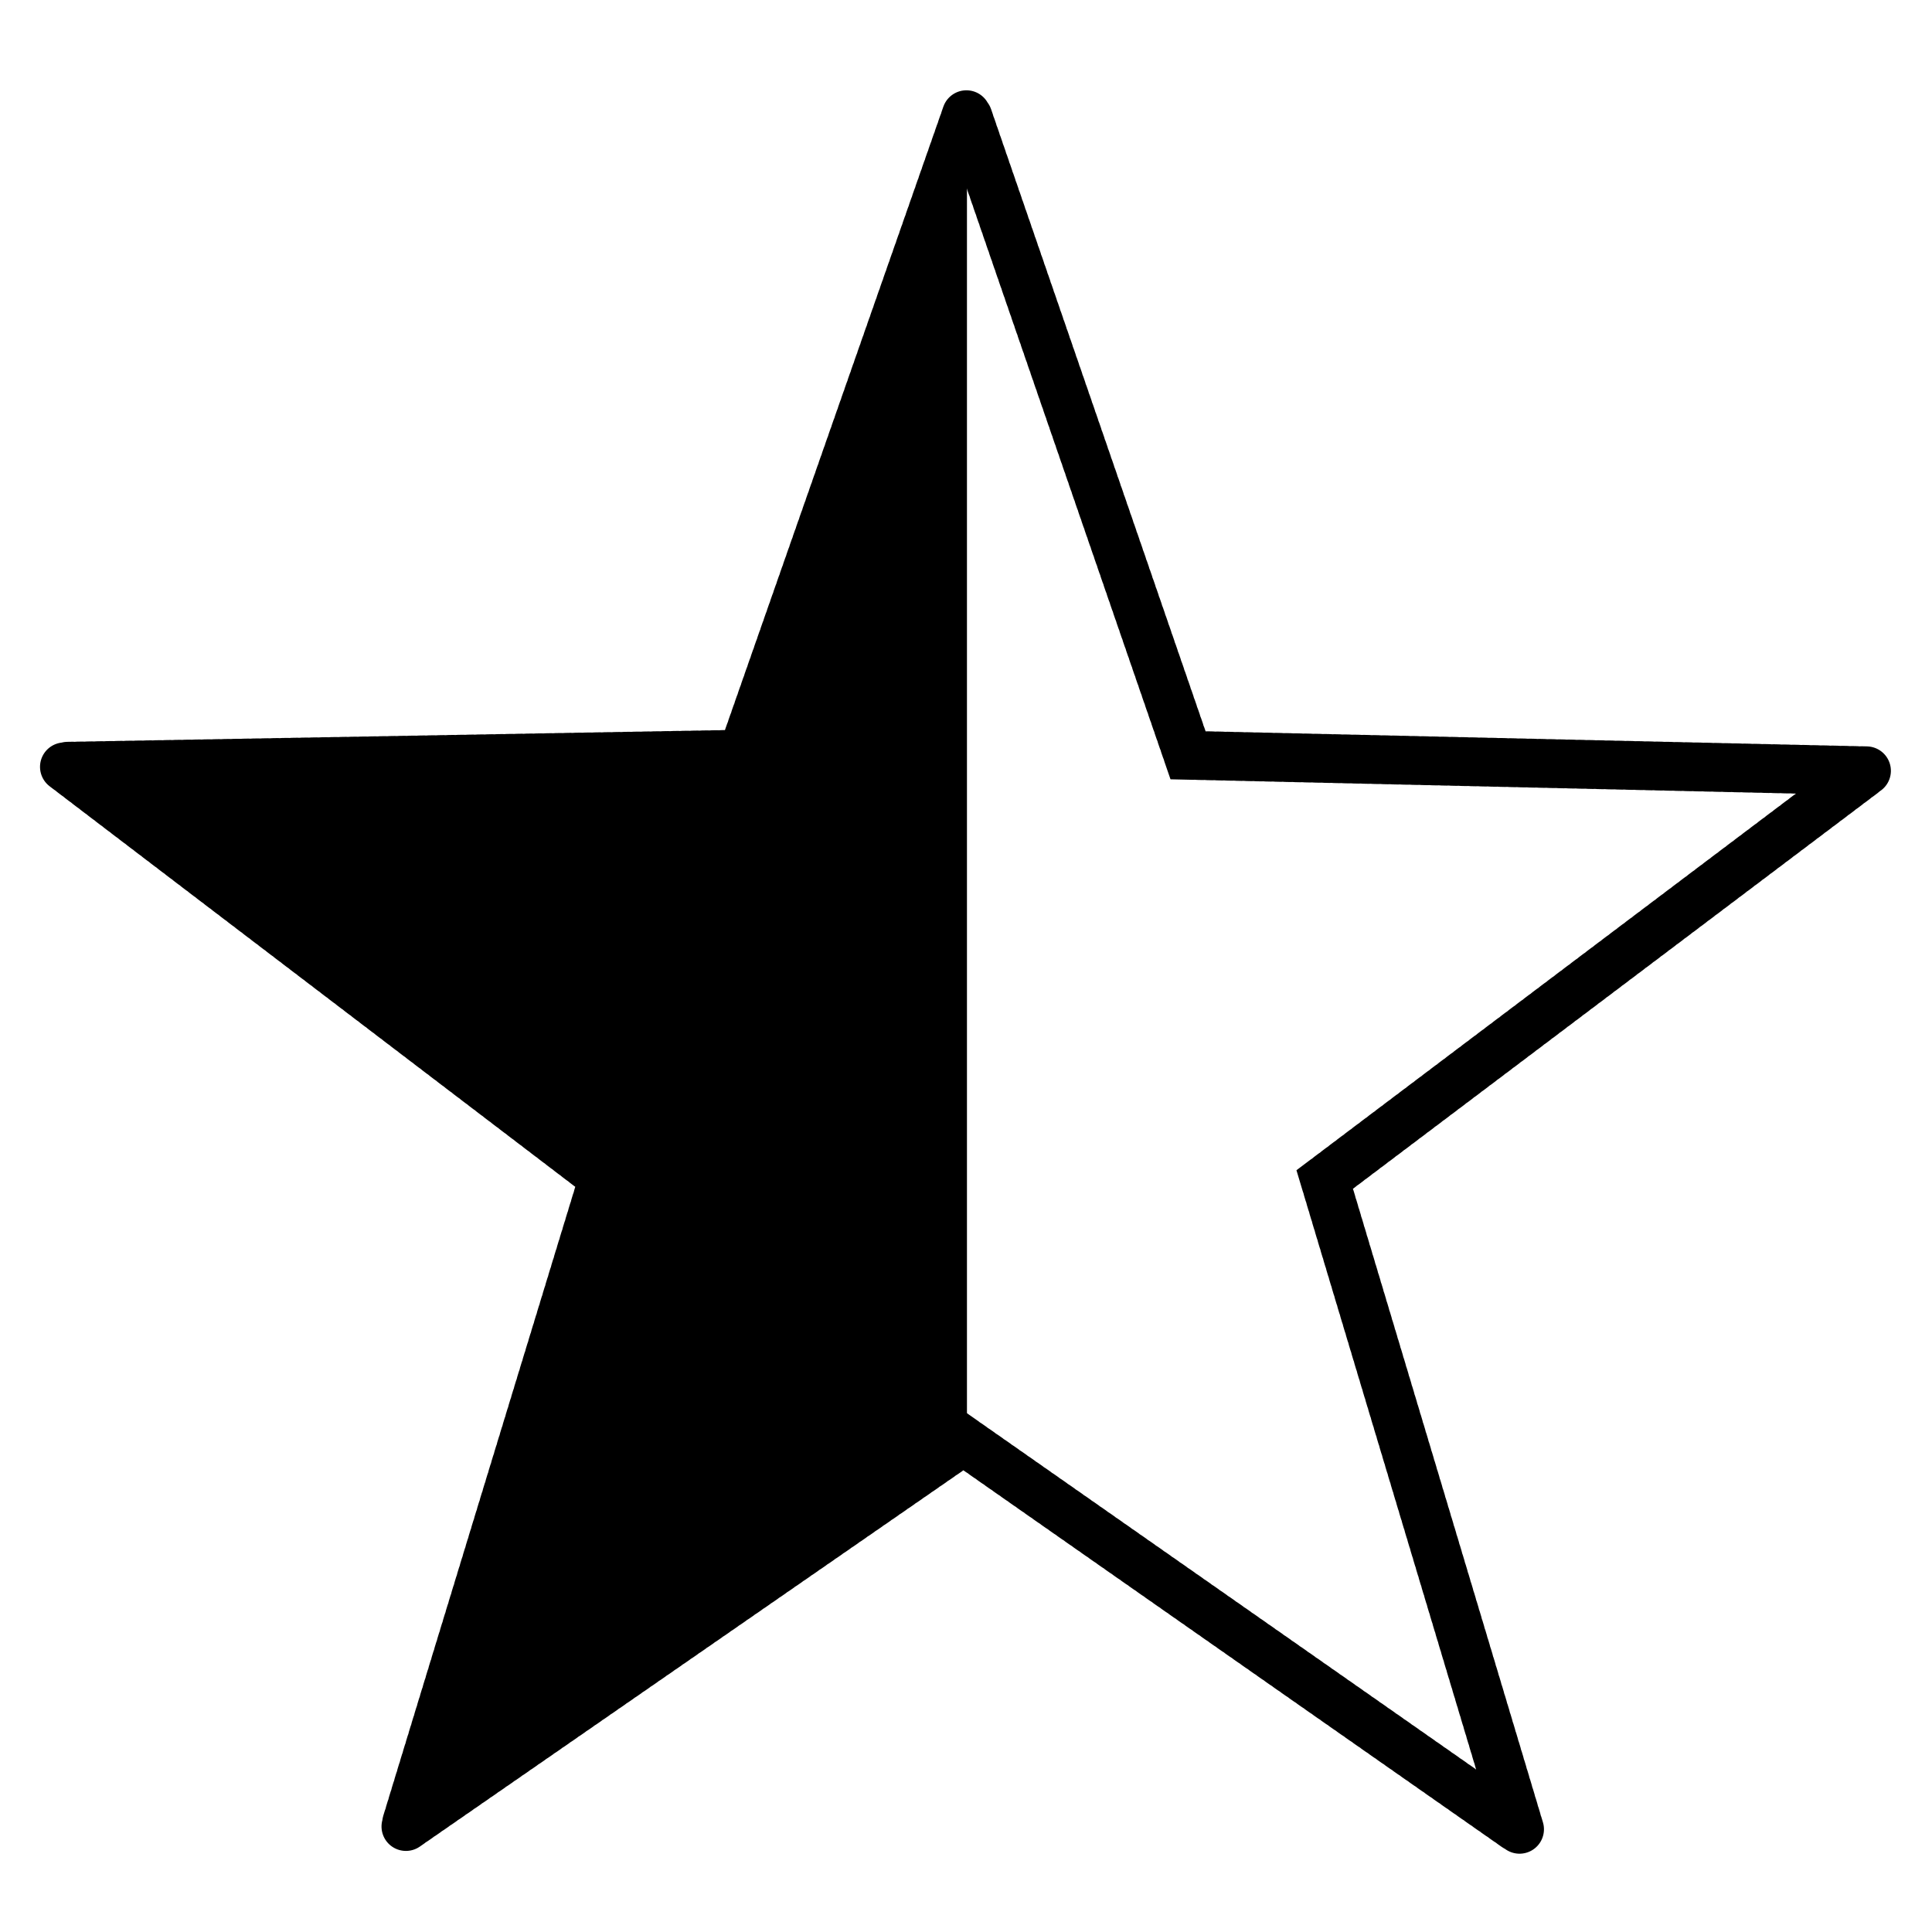
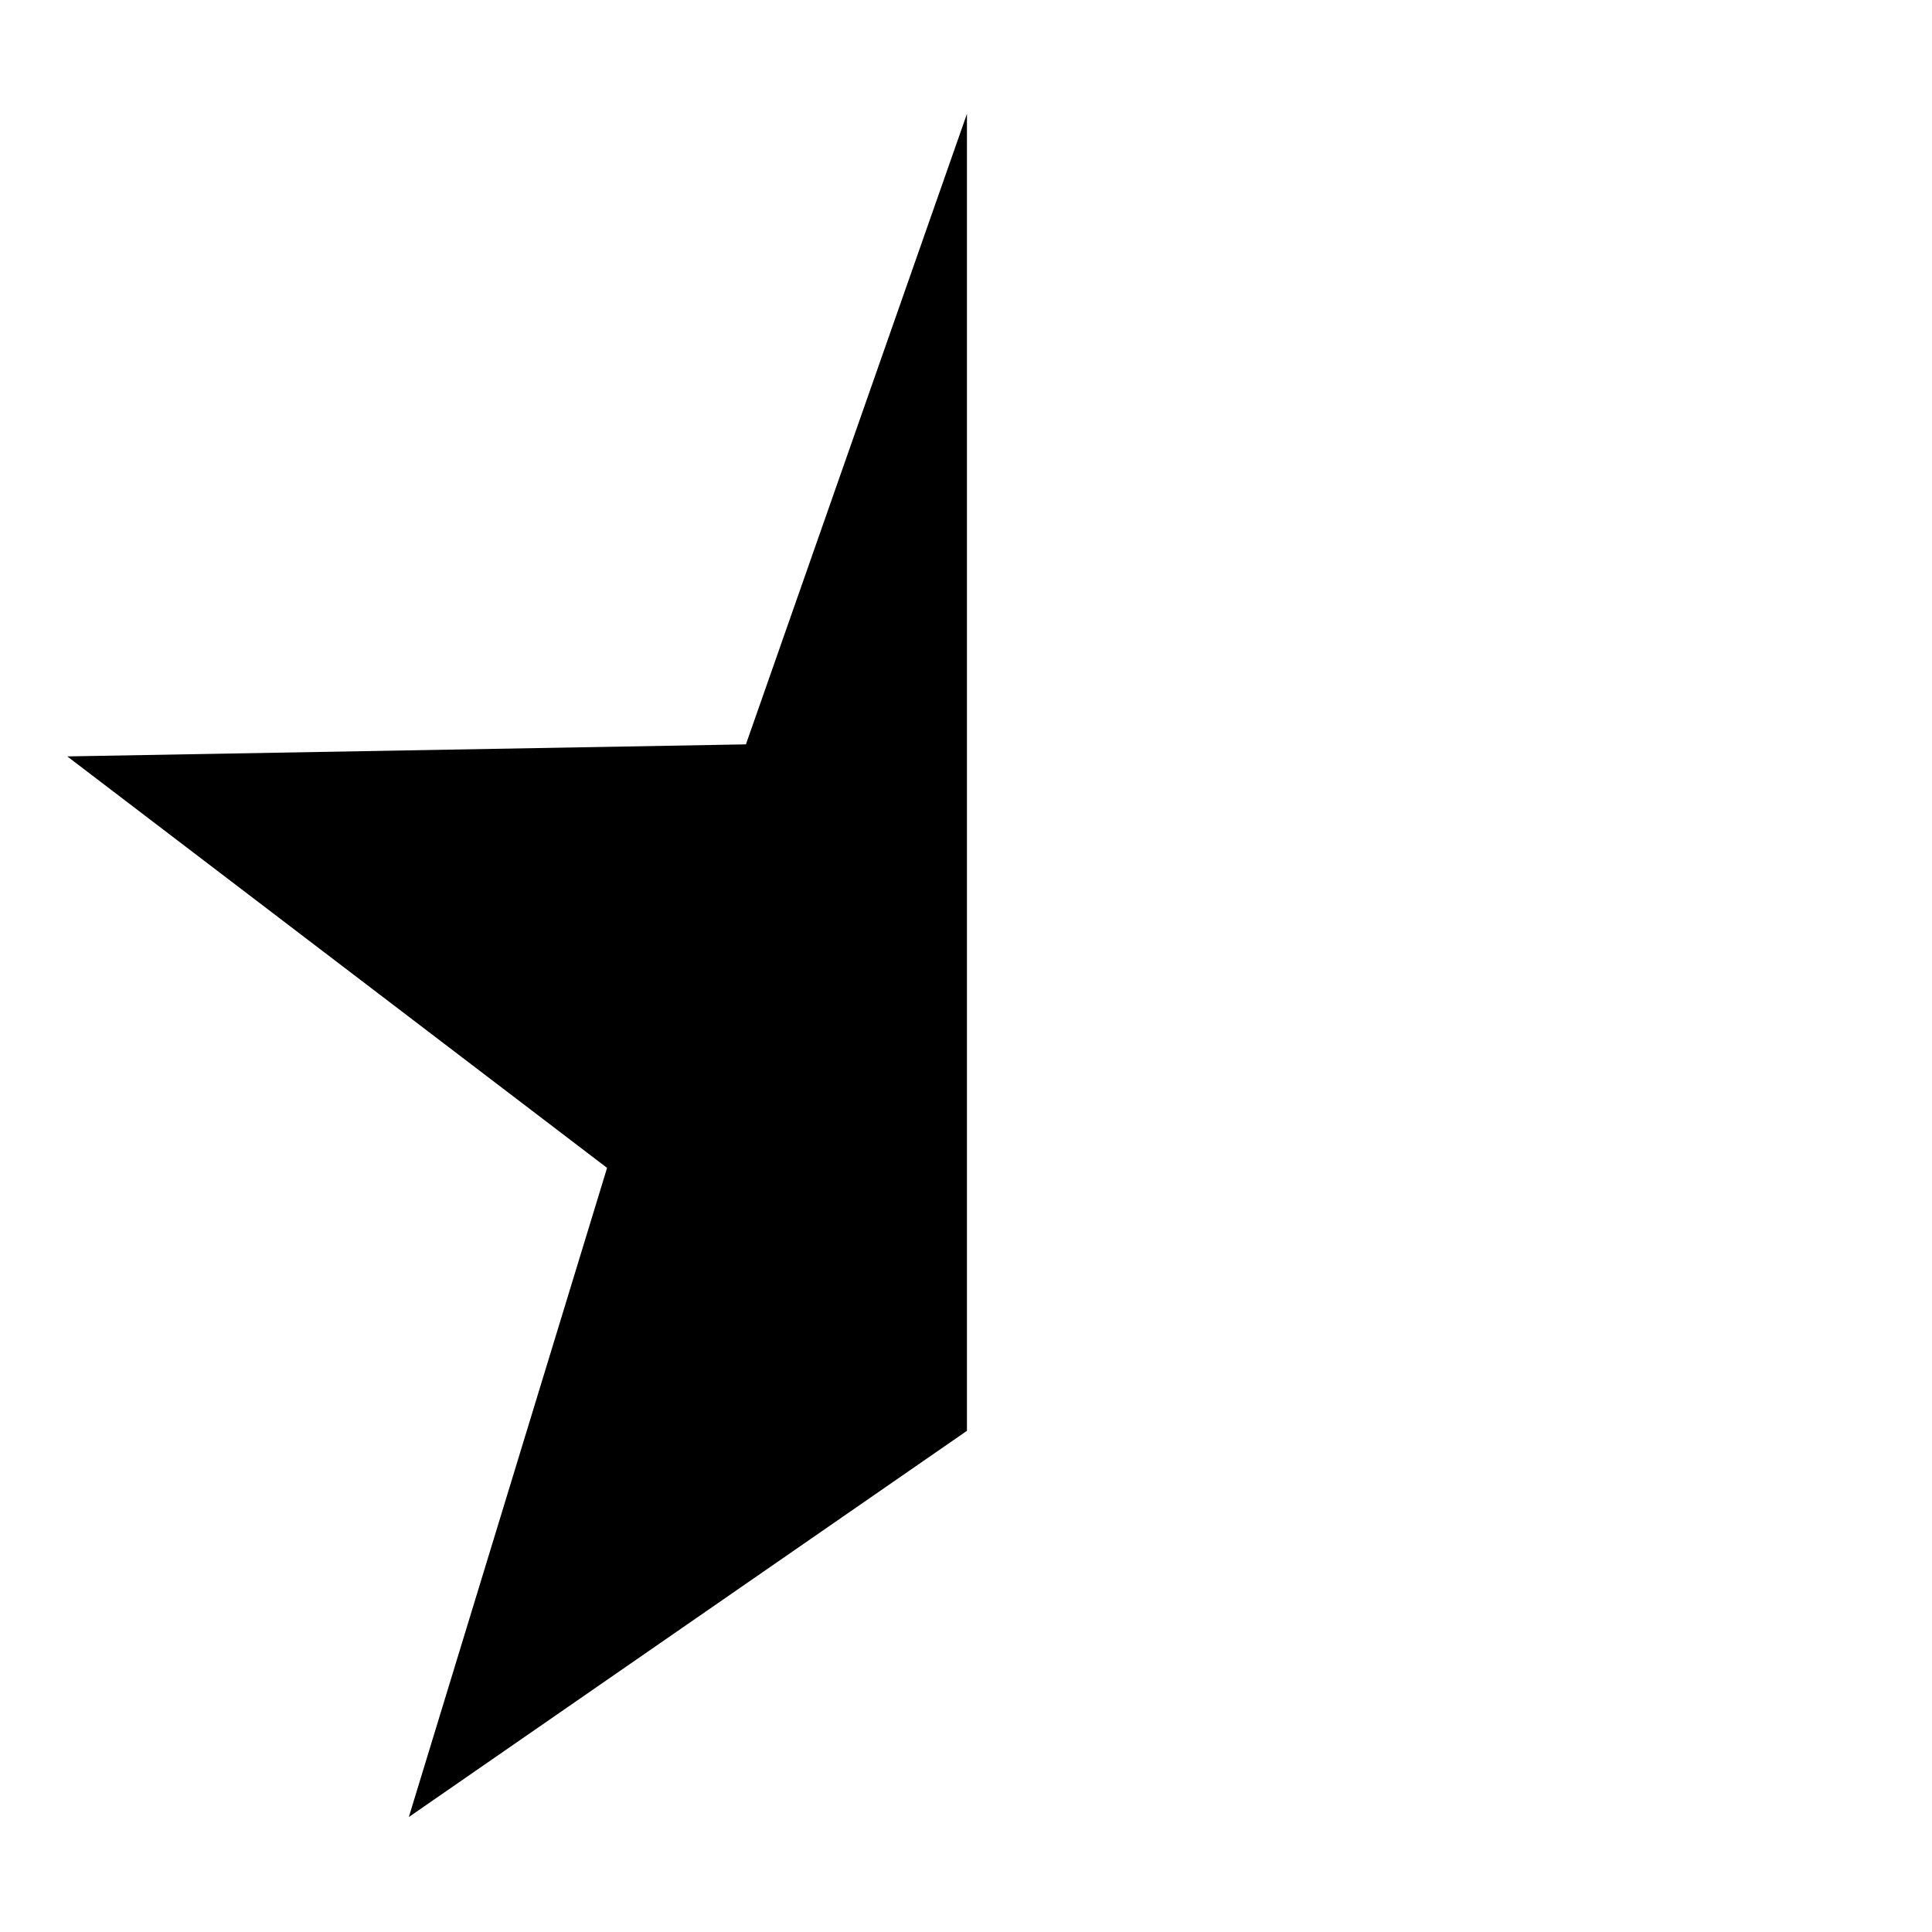
<svg xmlns="http://www.w3.org/2000/svg" xmlns:ns1="http://sodipodi.sourceforge.net/DTD/sodipodi-0.dtd" xmlns:ns2="http://www.inkscape.org/namespaces/inkscape" width="374px" height="374px" viewBox="0 0 374 374" version="1.1" id="svg5" ns1:docname="star_half.svg" ns2:version="1.1.2 (0a00cf5339, 2022-02-04)">
  <defs id="defs9" />
  <ns1:namedview id="namedview7" pagecolor="#505050" bordercolor="#eeeeee" borderopacity="1" ns2:pageshadow="0" ns2:pageopacity="0" ns2:pagecheckerboard="0" showgrid="false" ns2:zoom="0.72869754" ns2:cx="148.20964" ns2:cy="-18.526205" ns2:window-width="1920" ns2:window-height="995" ns2:window-x="0" ns2:window-y="0" ns2:window-maximized="1" ns2:current-layer="svg5" />
-   <path ns1:type="star" style="fill:none;stroke:#000000;stroke-width:5.752;stroke-linecap:round;stroke-linejoin:miter;stroke-miterlimit:4;stroke-dasharray:0.575, 0.575;stroke-dashoffset:0;stroke-opacity:1;fill-opacity:1" id="path1499" ns2:flatsided="false" ns1:sides="5" ns1:cx="-20.180035" ns1:cy="177.65573" ns1:r1="44.653515" ns1:r2="111.63379" ns1:arg1="0.74973014" ns1:arg2="1.3780487" ns2:rounded="0" ns2:randomized="0" d="m 12.501,208.084 -11.297,79.138 -40.225,-69.082 -78.755,13.711 53.271,-59.604 -37.377,-70.664 73.148,32.245 55.655,-57.384 -8.063,79.532 71.774,35.199 z" ns2:transform-center-x="10.914421" ns2:transform-center-y="5.8173361" transform="matrix(-0.195,-1.632,1.632,-0.195,-107.171,207.186)" />
  <path id="rect1847" style="stroke-width:10;stroke-linecap:round;stroke-dasharray:1, 1" d="M 187.185,22.032 144.396,144.095 13.024,146.427 117.519,226.081 79.142,351.743 187.185,276.979 Z" />
</svg>